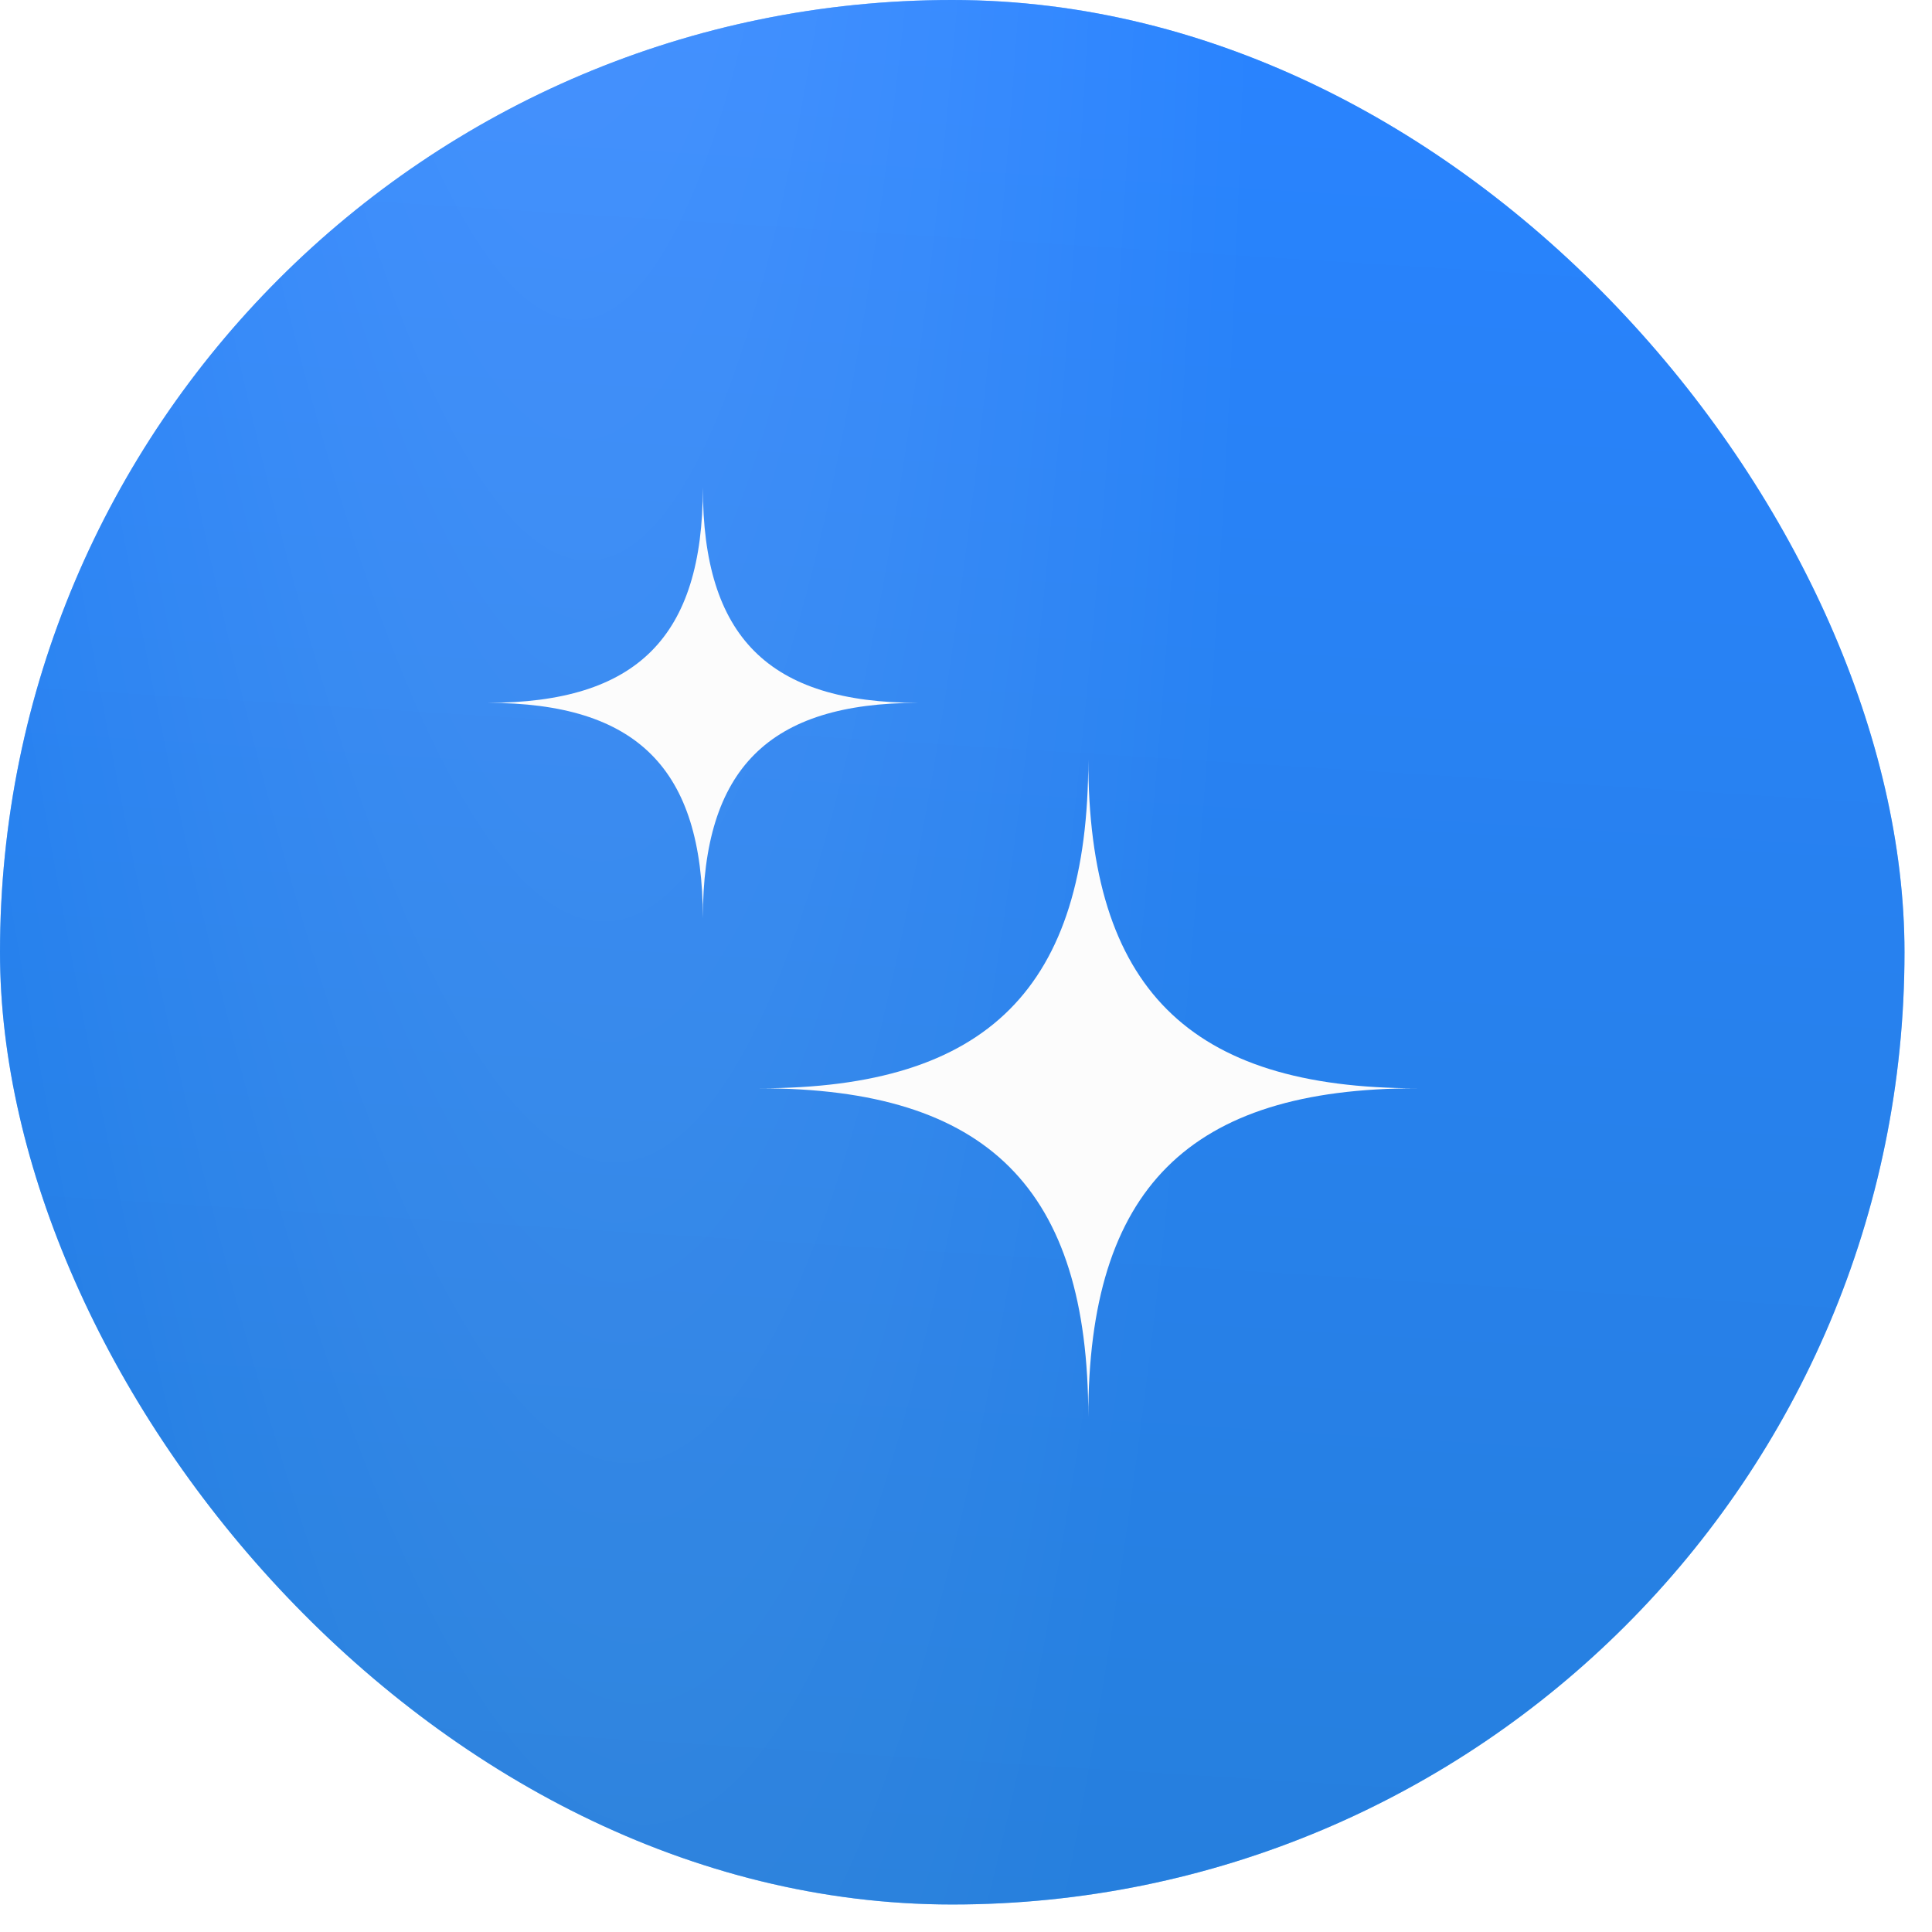
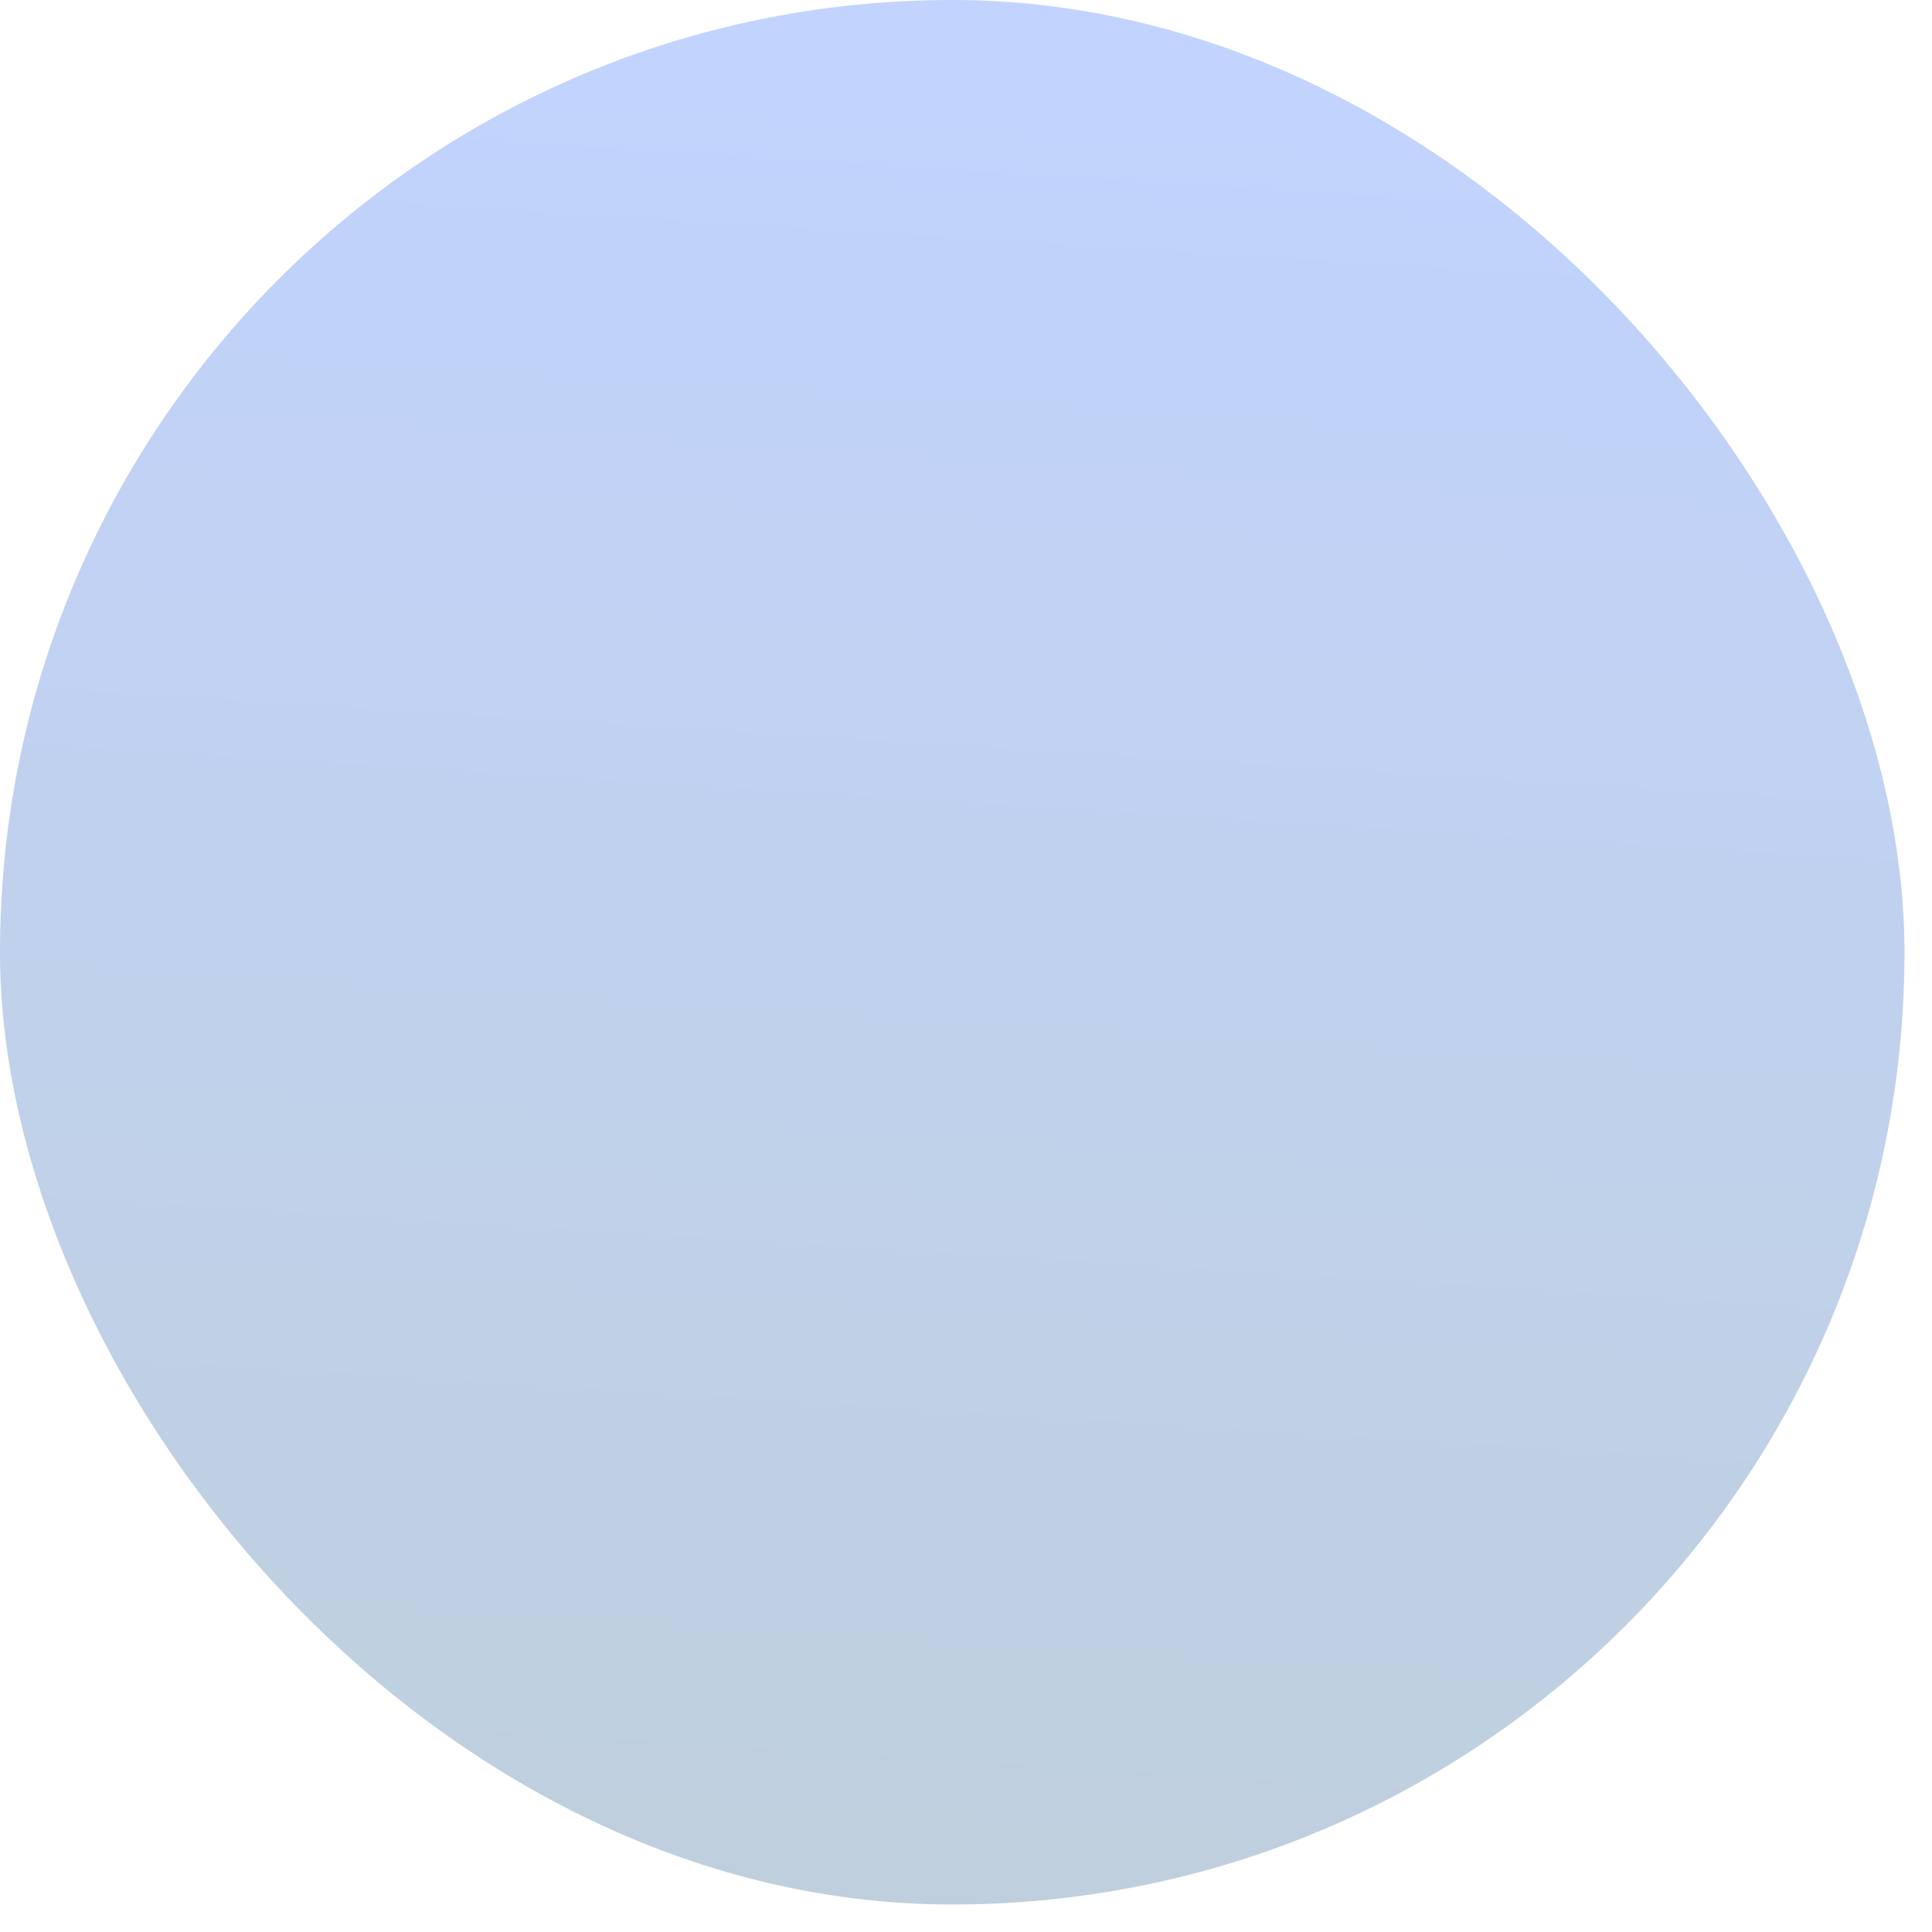
<svg xmlns="http://www.w3.org/2000/svg" fill="none" height="100%" overflow="visible" preserveAspectRatio="none" style="display: block;" viewBox="0 0 34 34" width="100%">
  <g filter="url(#filter0_ii_0_16363)" id="button">
-     <rect fill="#007AFF" height="33.516" rx="16.758" width="33.516" />
-     <rect fill="url(#paint0_radial_0_16363)" fill-opacity="0.3" height="33.516" rx="16.758" width="33.516" />
    <rect fill="url(#paint1_linear_0_16363)" fill-opacity="0.4" height="33.516" rx="16.758" width="33.516" />
    <g id="Icon">
-       <path clip-rule="evenodd" d="M24.938 19.152C20.92 19.152 19.152 20.92 19.152 24.938C19.152 20.92 17.384 19.152 13.367 19.152C17.384 19.152 19.152 17.384 19.152 13.367C19.152 17.384 20.92 19.152 24.938 19.152Z" fill="#FCFCFC" fill-rule="evenodd" />
-       <path clip-rule="evenodd" d="M16.16 12.369C13.527 12.369 12.369 13.527 12.369 16.16C12.369 13.527 11.211 12.369 8.579 12.369C11.211 12.369 12.369 11.211 12.369 8.579C12.369 11.211 13.527 12.369 16.16 12.369Z" fill="#FCFCFC" fill-rule="evenodd" />
-     </g>
+       </g>
  </g>
  <defs>
    <filter color-interpolation-filters="sRGB" filterUnits="userSpaceOnUse" height="33.516" id="filter0_ii_0_16363" width="33.516" x="0" y="0">
      <feFlood flood-opacity="0" result="BackgroundImageFix" />
      <feBlend in="SourceGraphic" in2="BackgroundImageFix" mode="normal" result="shape" />
      <feColorMatrix in="SourceAlpha" result="hardAlpha" type="matrix" values="0 0 0 0 0 0 0 0 0 0 0 0 0 0 0 0 0 0 127 0" />
      <feOffset dx="1" dy="1" />
      <feComposite in2="hardAlpha" k2="-1" k3="1" operator="arithmetic" />
      <feColorMatrix type="matrix" values="0 0 0 0 1 0 0 0 0 1 0 0 0 0 1 0 0 0 0.25 0" />
      <feBlend in2="shape" mode="normal" result="effect1_innerShadow_0_16363" />
      <feColorMatrix in="SourceAlpha" result="hardAlpha" type="matrix" values="0 0 0 0 0 0 0 0 0 0 0 0 0 0 0 0 0 0 127 0" />
      <feOffset dx="-1" dy="-1" />
      <feComposite in2="hardAlpha" k2="-1" k3="1" operator="arithmetic" />
      <feColorMatrix type="matrix" values="0 0 0 0 0.176 0 0 0 0 0.196 0 0 0 0 0.467 0 0 0 1 0" />
      <feBlend in2="effect1_innerShadow_0_16363" mode="normal" result="effect2_innerShadow_0_16363" />
    </filter>
    <radialGradient cx="0" cy="0" gradientTransform="translate(8.435 -35.349) rotate(87.61) scale(84.387 13.385)" gradientUnits="userSpaceOnUse" id="paint0_radial_0_16363" r="1">
      <stop stop-color="white" />
      <stop offset="1" stop-color="white" stop-opacity="0" />
    </radialGradient>
    <linearGradient gradientUnits="userSpaceOnUse" id="paint1_linear_0_16363" x1="21.227" x2="18.781" y1="2.88374e-08" y2="39.131">
      <stop stop-color="#6691FF" />
      <stop offset="1" stop-color="#5D869C" />
    </linearGradient>
  </defs>
</svg>